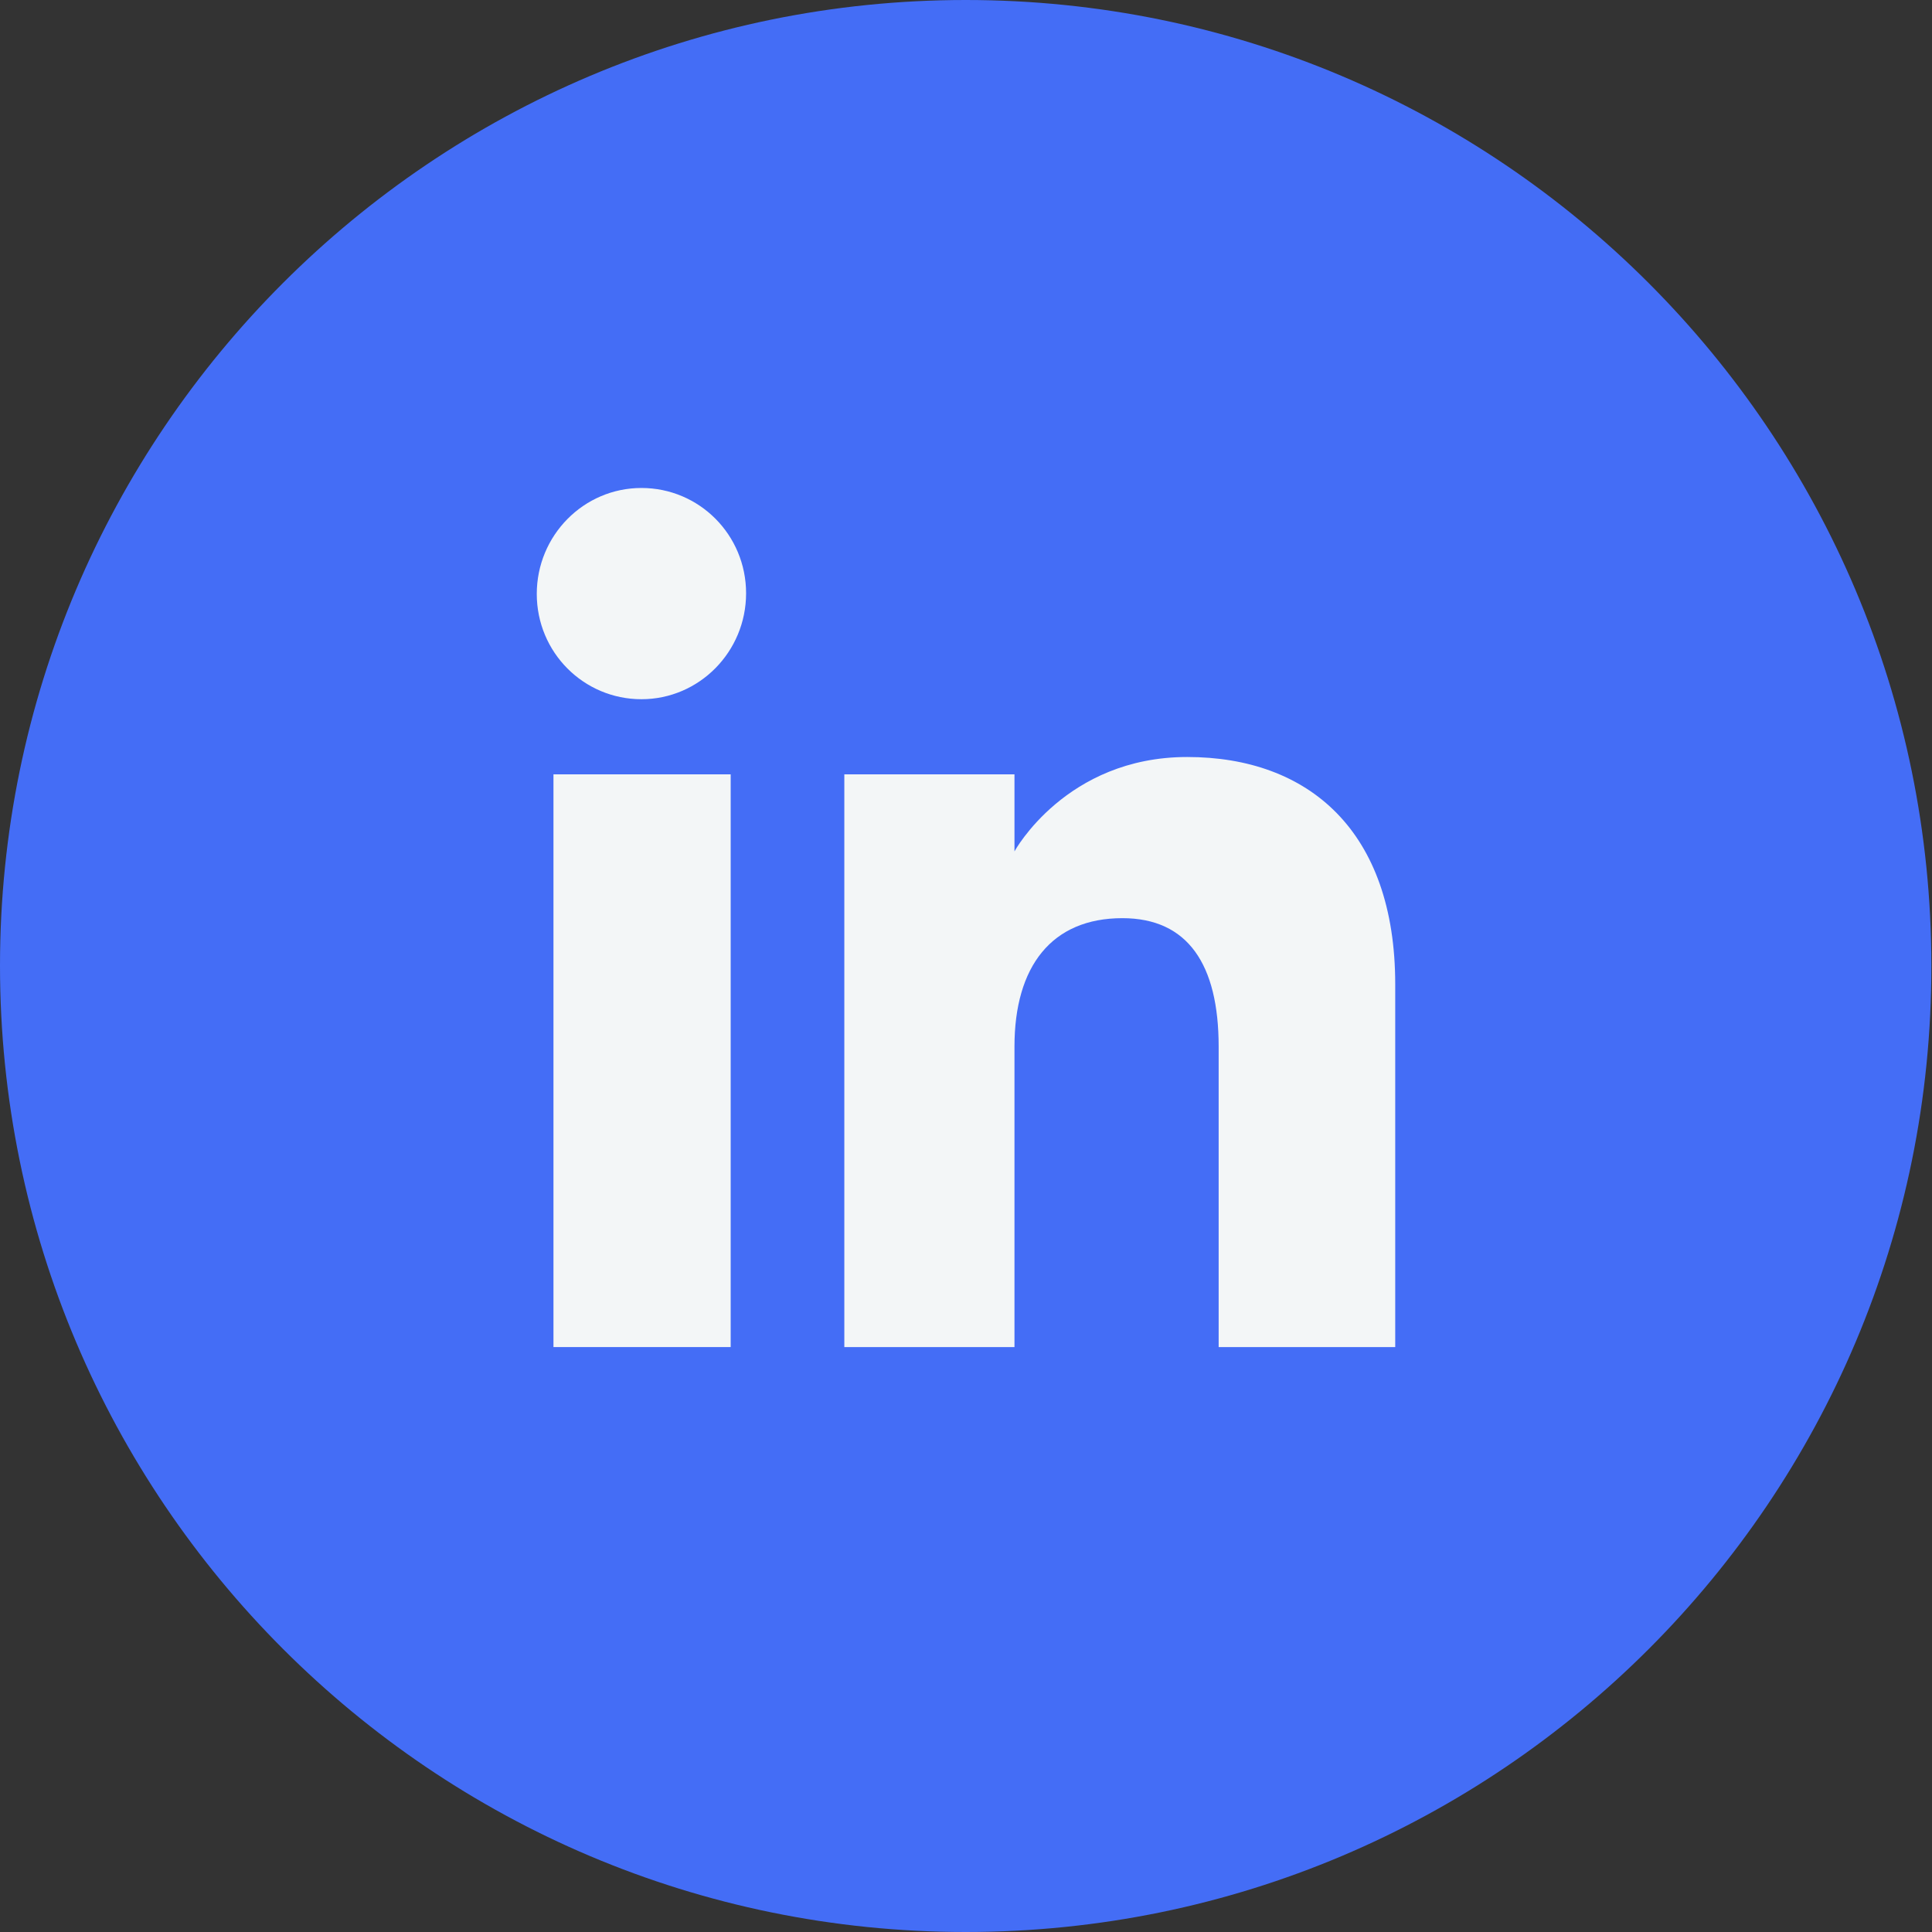
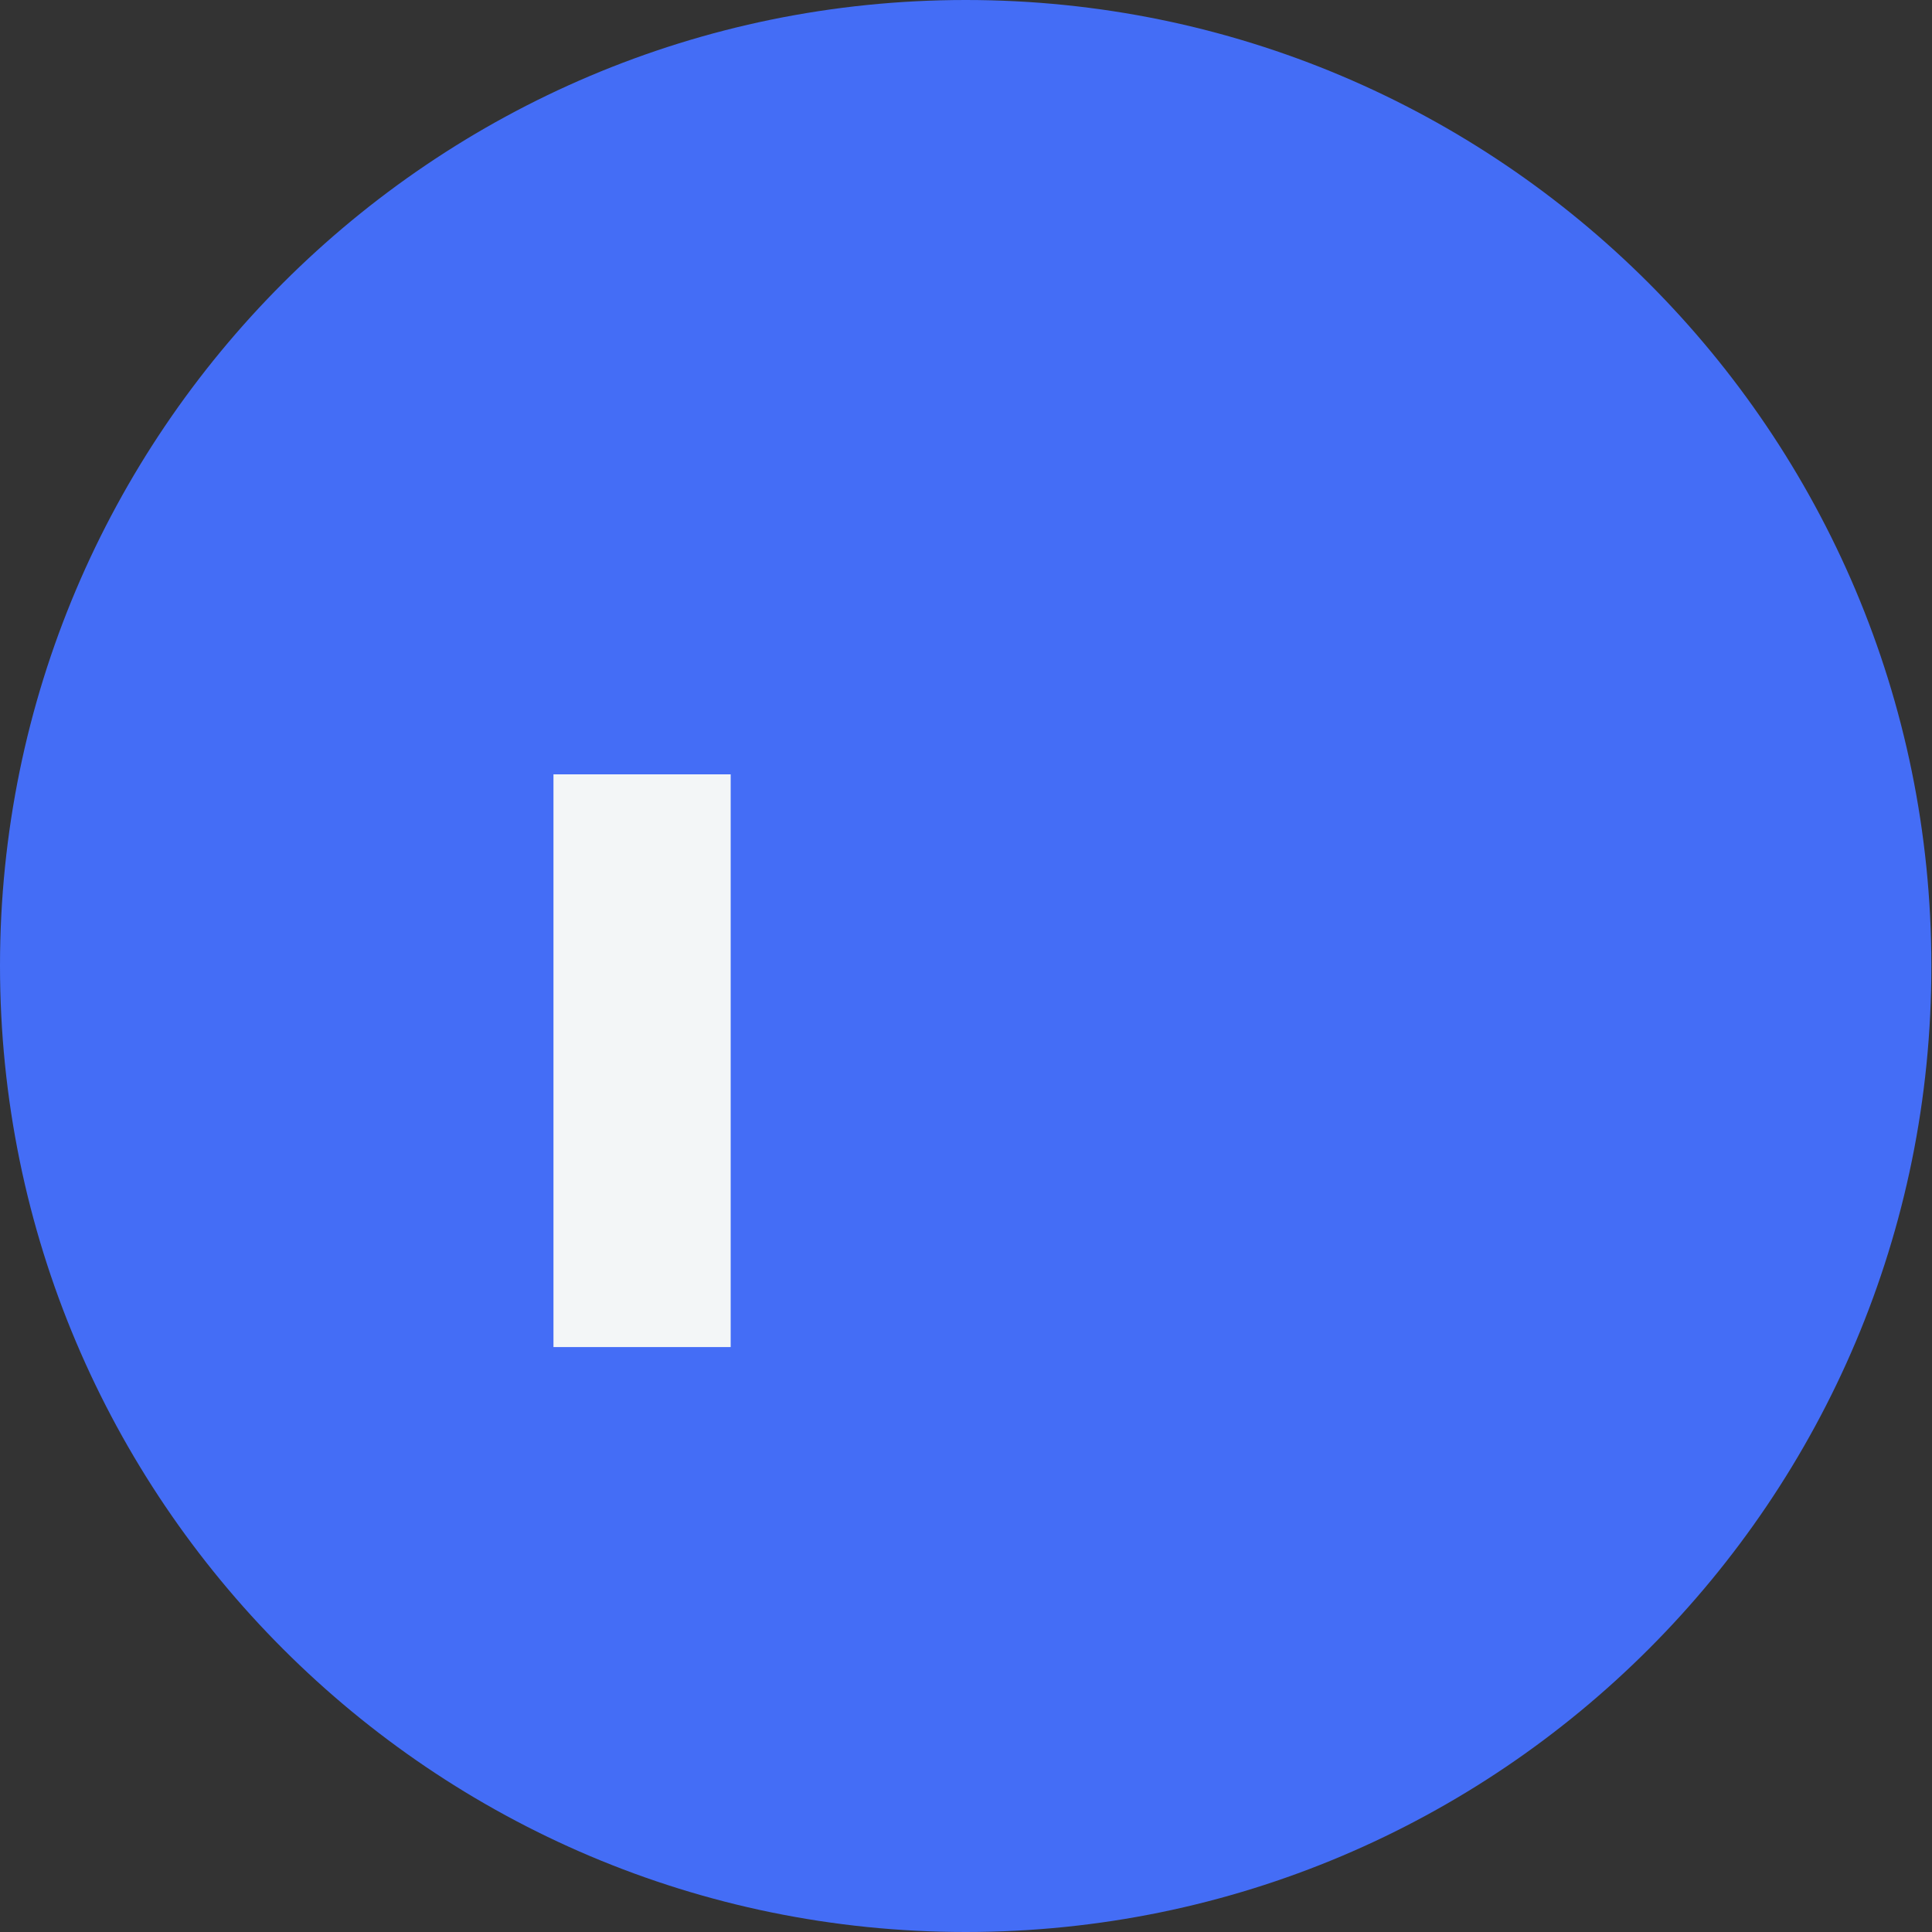
<svg xmlns="http://www.w3.org/2000/svg" version="1.1" id="Layer_1" x="0px" y="0px" viewBox="0 0 30.09 30.09" style="enable-background:new 0 0 30.09 30.09;" xml:space="preserve">
  <rect x="0" y="0" width="30.09" height="30.09" fill="#333333" stroke="none" />
  <style type="text/css">
	.st0{fill:#446DF6;}
	.st1{fill:#F3F6F7;}
</style>
  <g>
    <g id="XMLID_00000183929038207689261130000018231712154459328946_">
      <path class="st0" d="M15.04,30.09L15.04,30.09C6.74,30.09,0,23.35,0,15.04l0,0C0,6.74,6.74,0,15.04,0l0,0    c8.31,0,15.04,6.74,15.04,15.04l0,0C30.09,23.35,23.35,30.09,15.04,30.09z" />
    </g>
    <rect id="XMLID_00000109026896102187250120000001679633080582316174_" x="8.62" y="12.06" class="st1" width="2.76" height="8.92" />
-     <path id="XMLID_00000032630324709269547930000006699873607190726570_" class="st1" d="M9.99,10.89c0.9,0,1.63-0.74,1.63-1.65   S10.89,7.6,9.99,7.6c-0.9,0-1.63,0.74-1.63,1.65S9.09,10.89,9.99,10.89z" />
-     <path id="XMLID_00000104695104992590184200000012654891740761729152_" class="st1" d="M15.8,16.3c0-1.25,0.58-2,1.68-2   c1.02,0,1.5,0.72,1.5,2c0,1.28,0,4.68,0,4.68h2.75c0,0,0-3.26,0-5.65c0-2.39-1.35-3.54-3.24-3.54c-1.89,0-2.69,1.47-2.69,1.47v-1.2   h-2.65v8.92h2.65C15.8,20.98,15.8,17.67,15.8,16.3z" />
  </g>
</svg>